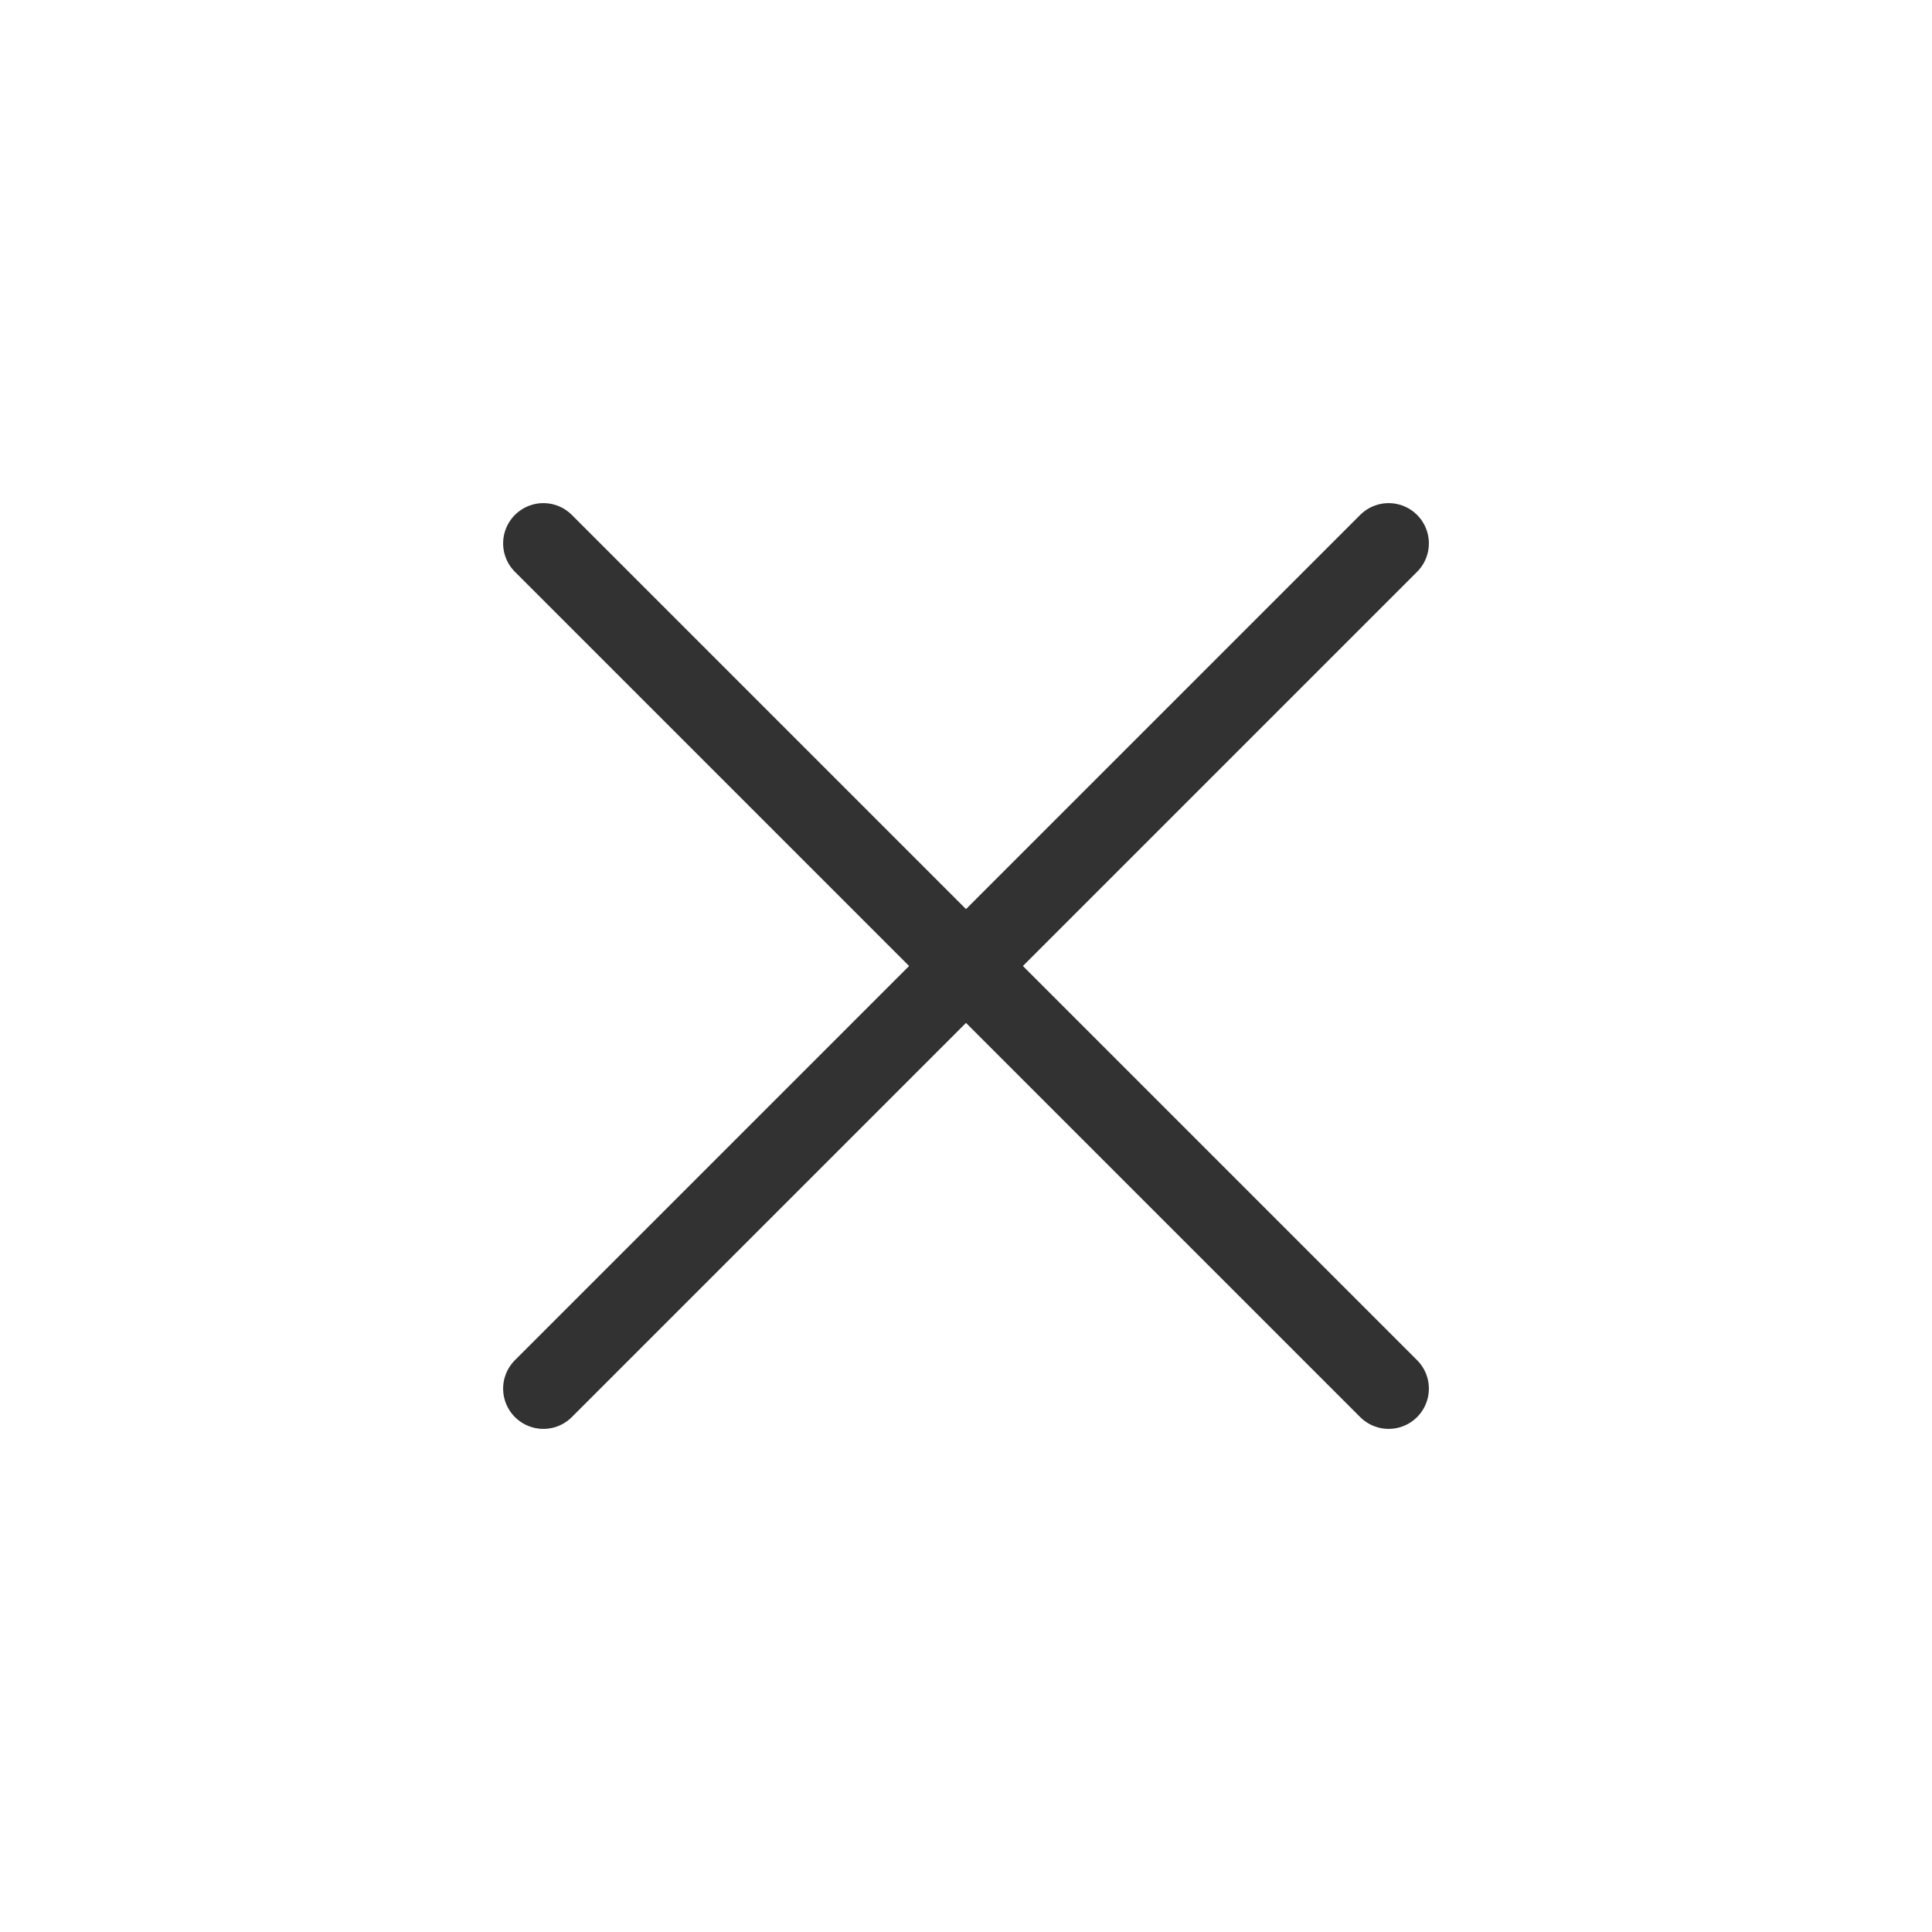
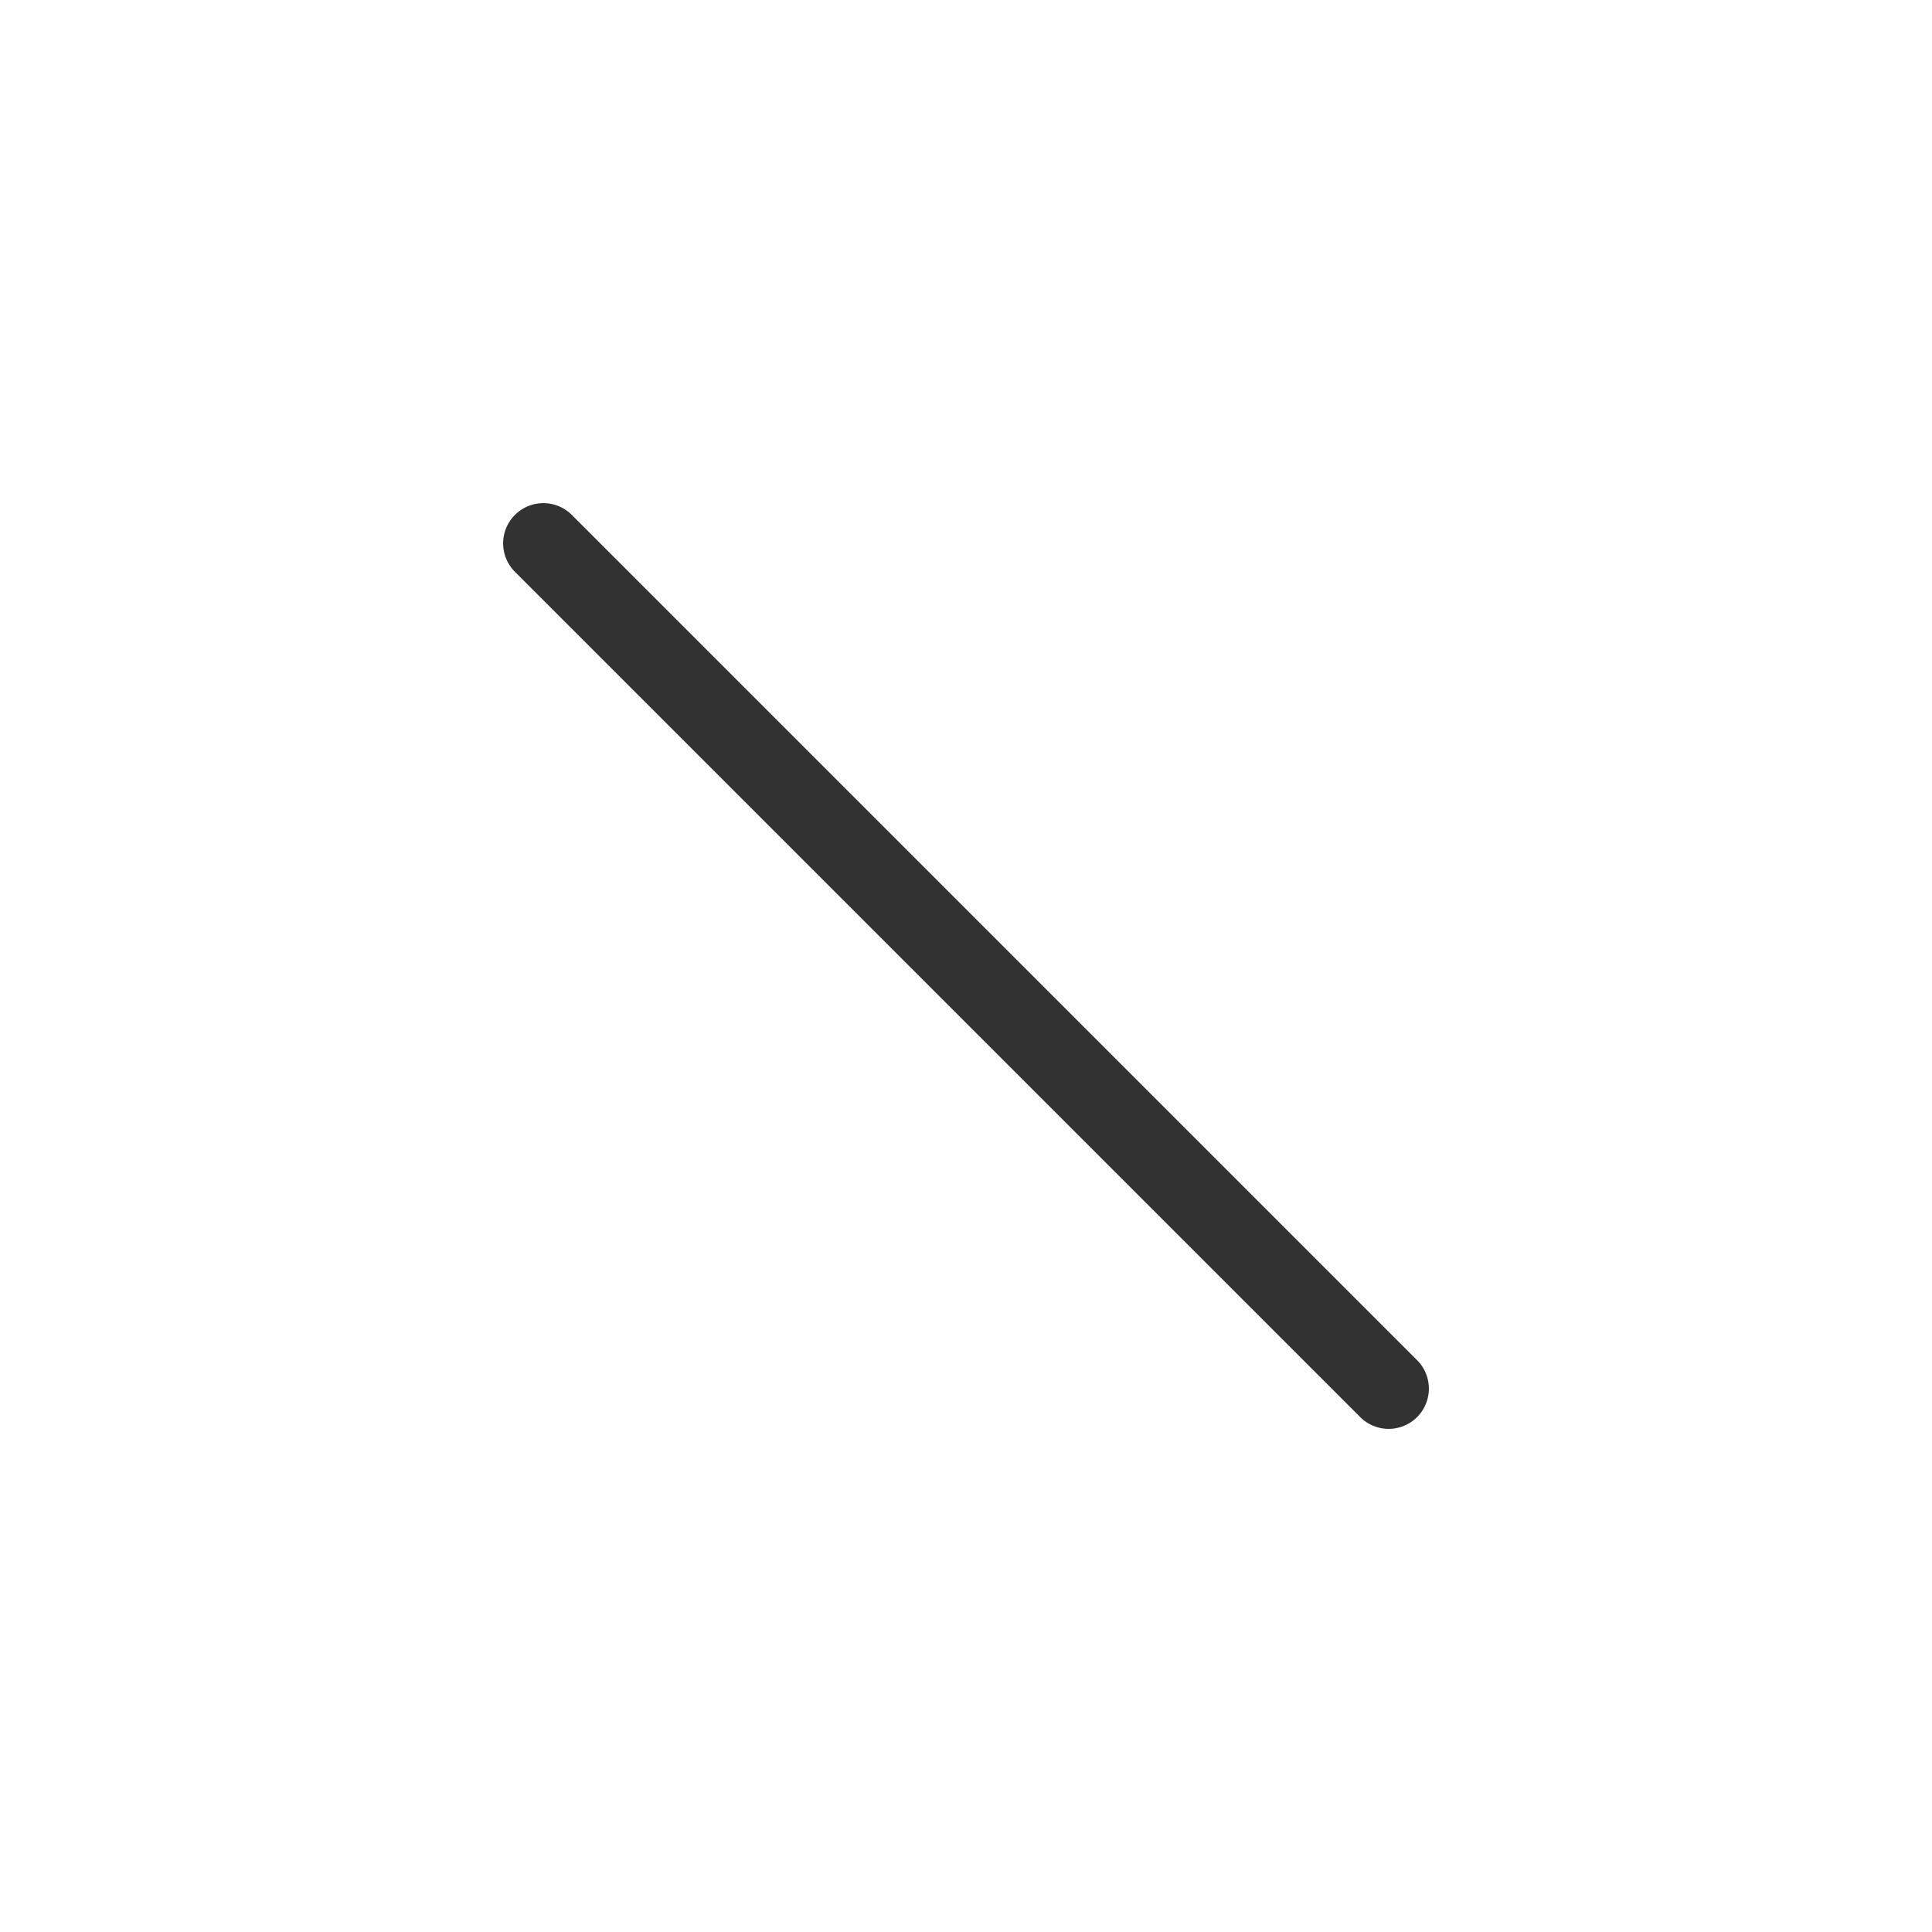
<svg xmlns="http://www.w3.org/2000/svg" width="24" height="24" viewBox="0 0 24 24" fill="none">
  <path d="M17.25 17.25L6.75 6.75" stroke="#323233" stroke-linecap="round" stroke-linejoin="round" />
-   <path d="M17.25 6.75L6.75 17.25" stroke="#323233" stroke-linecap="round" stroke-linejoin="round" />
</svg>